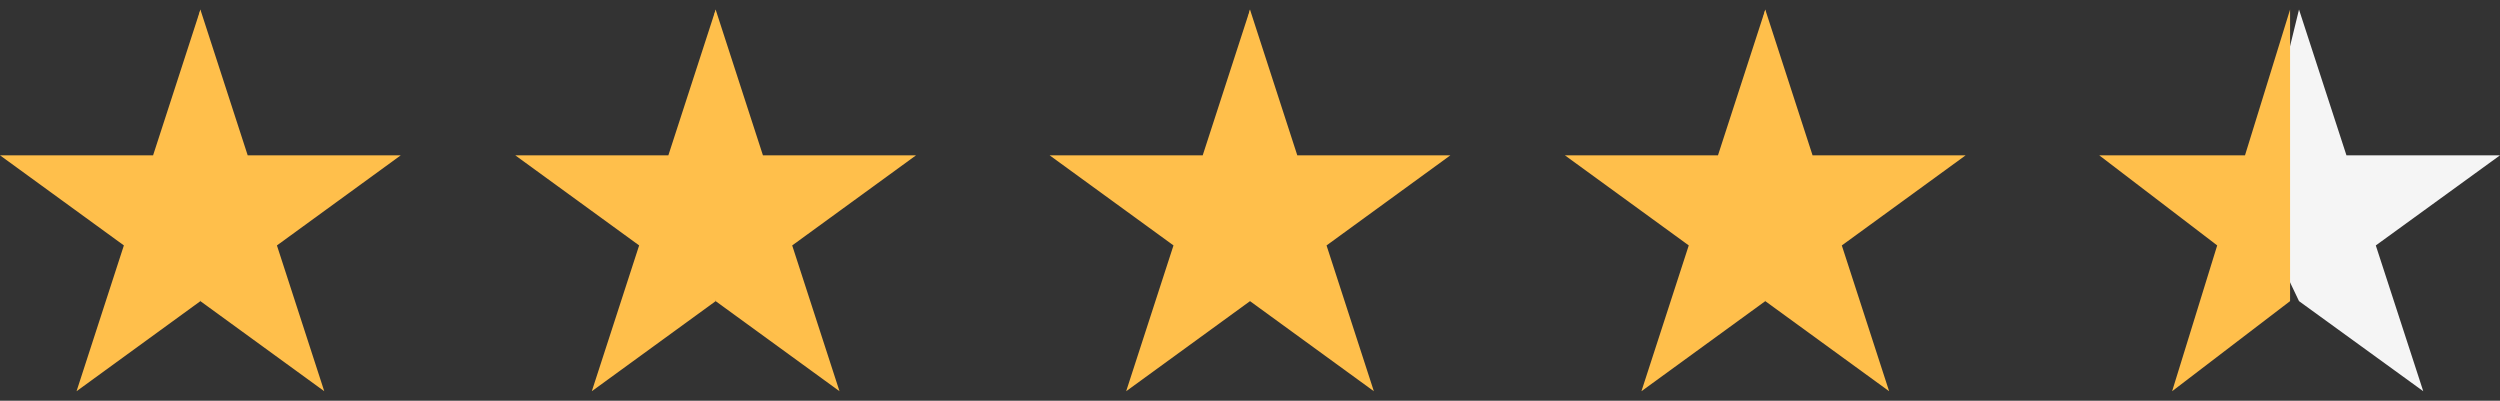
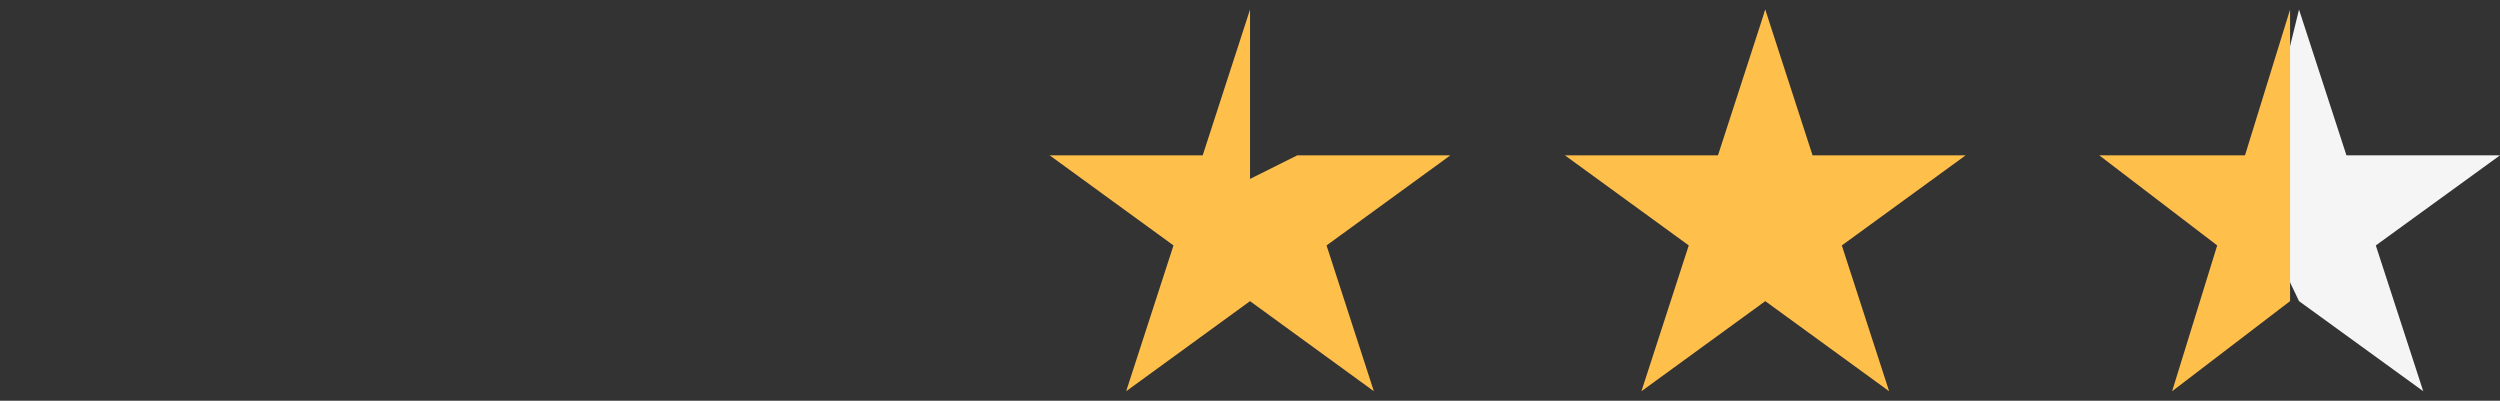
<svg xmlns="http://www.w3.org/2000/svg" width="131" height="21" viewBox="0 0 131 21" fill="none">
  <rect x="0" y="0" width="131" height="21" fill="#333333" stroke="none" />
  <g clip-path="url(#clip0_101_2999)">
-     <path d="M21 8.139H12.979L10.499 0.5L8.039 10.604L10.499 15.779L16.991 20.5L14.511 12.861L21 8.139Z" fill="#FFBF4B" />
-     <path d="M8.022 8.139H0L6.491 12.86L4.011 20.5L10.502 15.779V0.5L8.022 8.139Z" fill="#FFBF4B" />
-   </g>
+     </g>
  <g clip-path="url(#clip1_101_2999)">
    <path d="M48 8.139H39.978L37.499 0.5L35.039 10.604L37.499 15.779L43.99 20.5L41.511 12.861L48 8.139Z" fill="#FFBF4B" />
    <path d="M35.022 8.139H27L33.491 12.86L31.011 20.5L37.502 15.779V0.5L35.022 8.139Z" fill="#FFBF4B" />
  </g>
  <g clip-path="url(#clip2_101_2999)">
-     <path d="M76 8.139H67.978L65.499 0.5L63.039 10.604L65.499 15.779L71.99 20.5L69.511 12.861L76 8.139Z" fill="#FFBF4B" />
+     <path d="M76 8.139H67.978L63.039 10.604L65.499 15.779L71.99 20.5L69.511 12.861L76 8.139Z" fill="#FFBF4B" />
    <path d="M63.022 8.139H55L61.491 12.86L59.011 20.5L65.502 15.779V0.5L63.022 8.139Z" fill="#FFBF4B" />
  </g>
  <g clip-path="url(#clip3_101_2999)">
    <path d="M103 8.139H94.978L92.499 0.5L90.039 10.604L92.499 15.779L98.99 20.5L96.511 12.861L103 8.139Z" fill="#FFBF4B" />
    <path d="M90.022 8.139H82L88.491 12.86L86.011 20.5L92.502 15.779V0.5L90.022 8.139Z" fill="#FFBF4B" />
  </g>
  <path d="M131 8.139H122.954L120.468 0.5L118 10.604L120.468 15.779L126.978 20.5L124.492 12.861L131 8.139Z" fill="#F5F5F5" />
  <path d="M117.638 8.139H110L116.181 12.86L113.819 20.5L120 15.779V0.5L117.638 8.139Z" fill="#FFBF4B" />
  <defs>
    <clipPath id="clip0_101_2999">
      <rect width="21" height="20" fill="white" transform="translate(0 0.5)" />
    </clipPath>
    <clipPath id="clip1_101_2999">
-       <rect width="21" height="20" fill="white" transform="translate(27 0.5)" />
-     </clipPath>
+       </clipPath>
    <clipPath id="clip2_101_2999">
      <rect width="21" height="20" fill="white" transform="translate(55 0.5)" />
    </clipPath>
    <clipPath id="clip3_101_2999">
      <rect width="21" height="20" fill="white" transform="translate(82 0.5)" />
    </clipPath>
  </defs>
</svg>